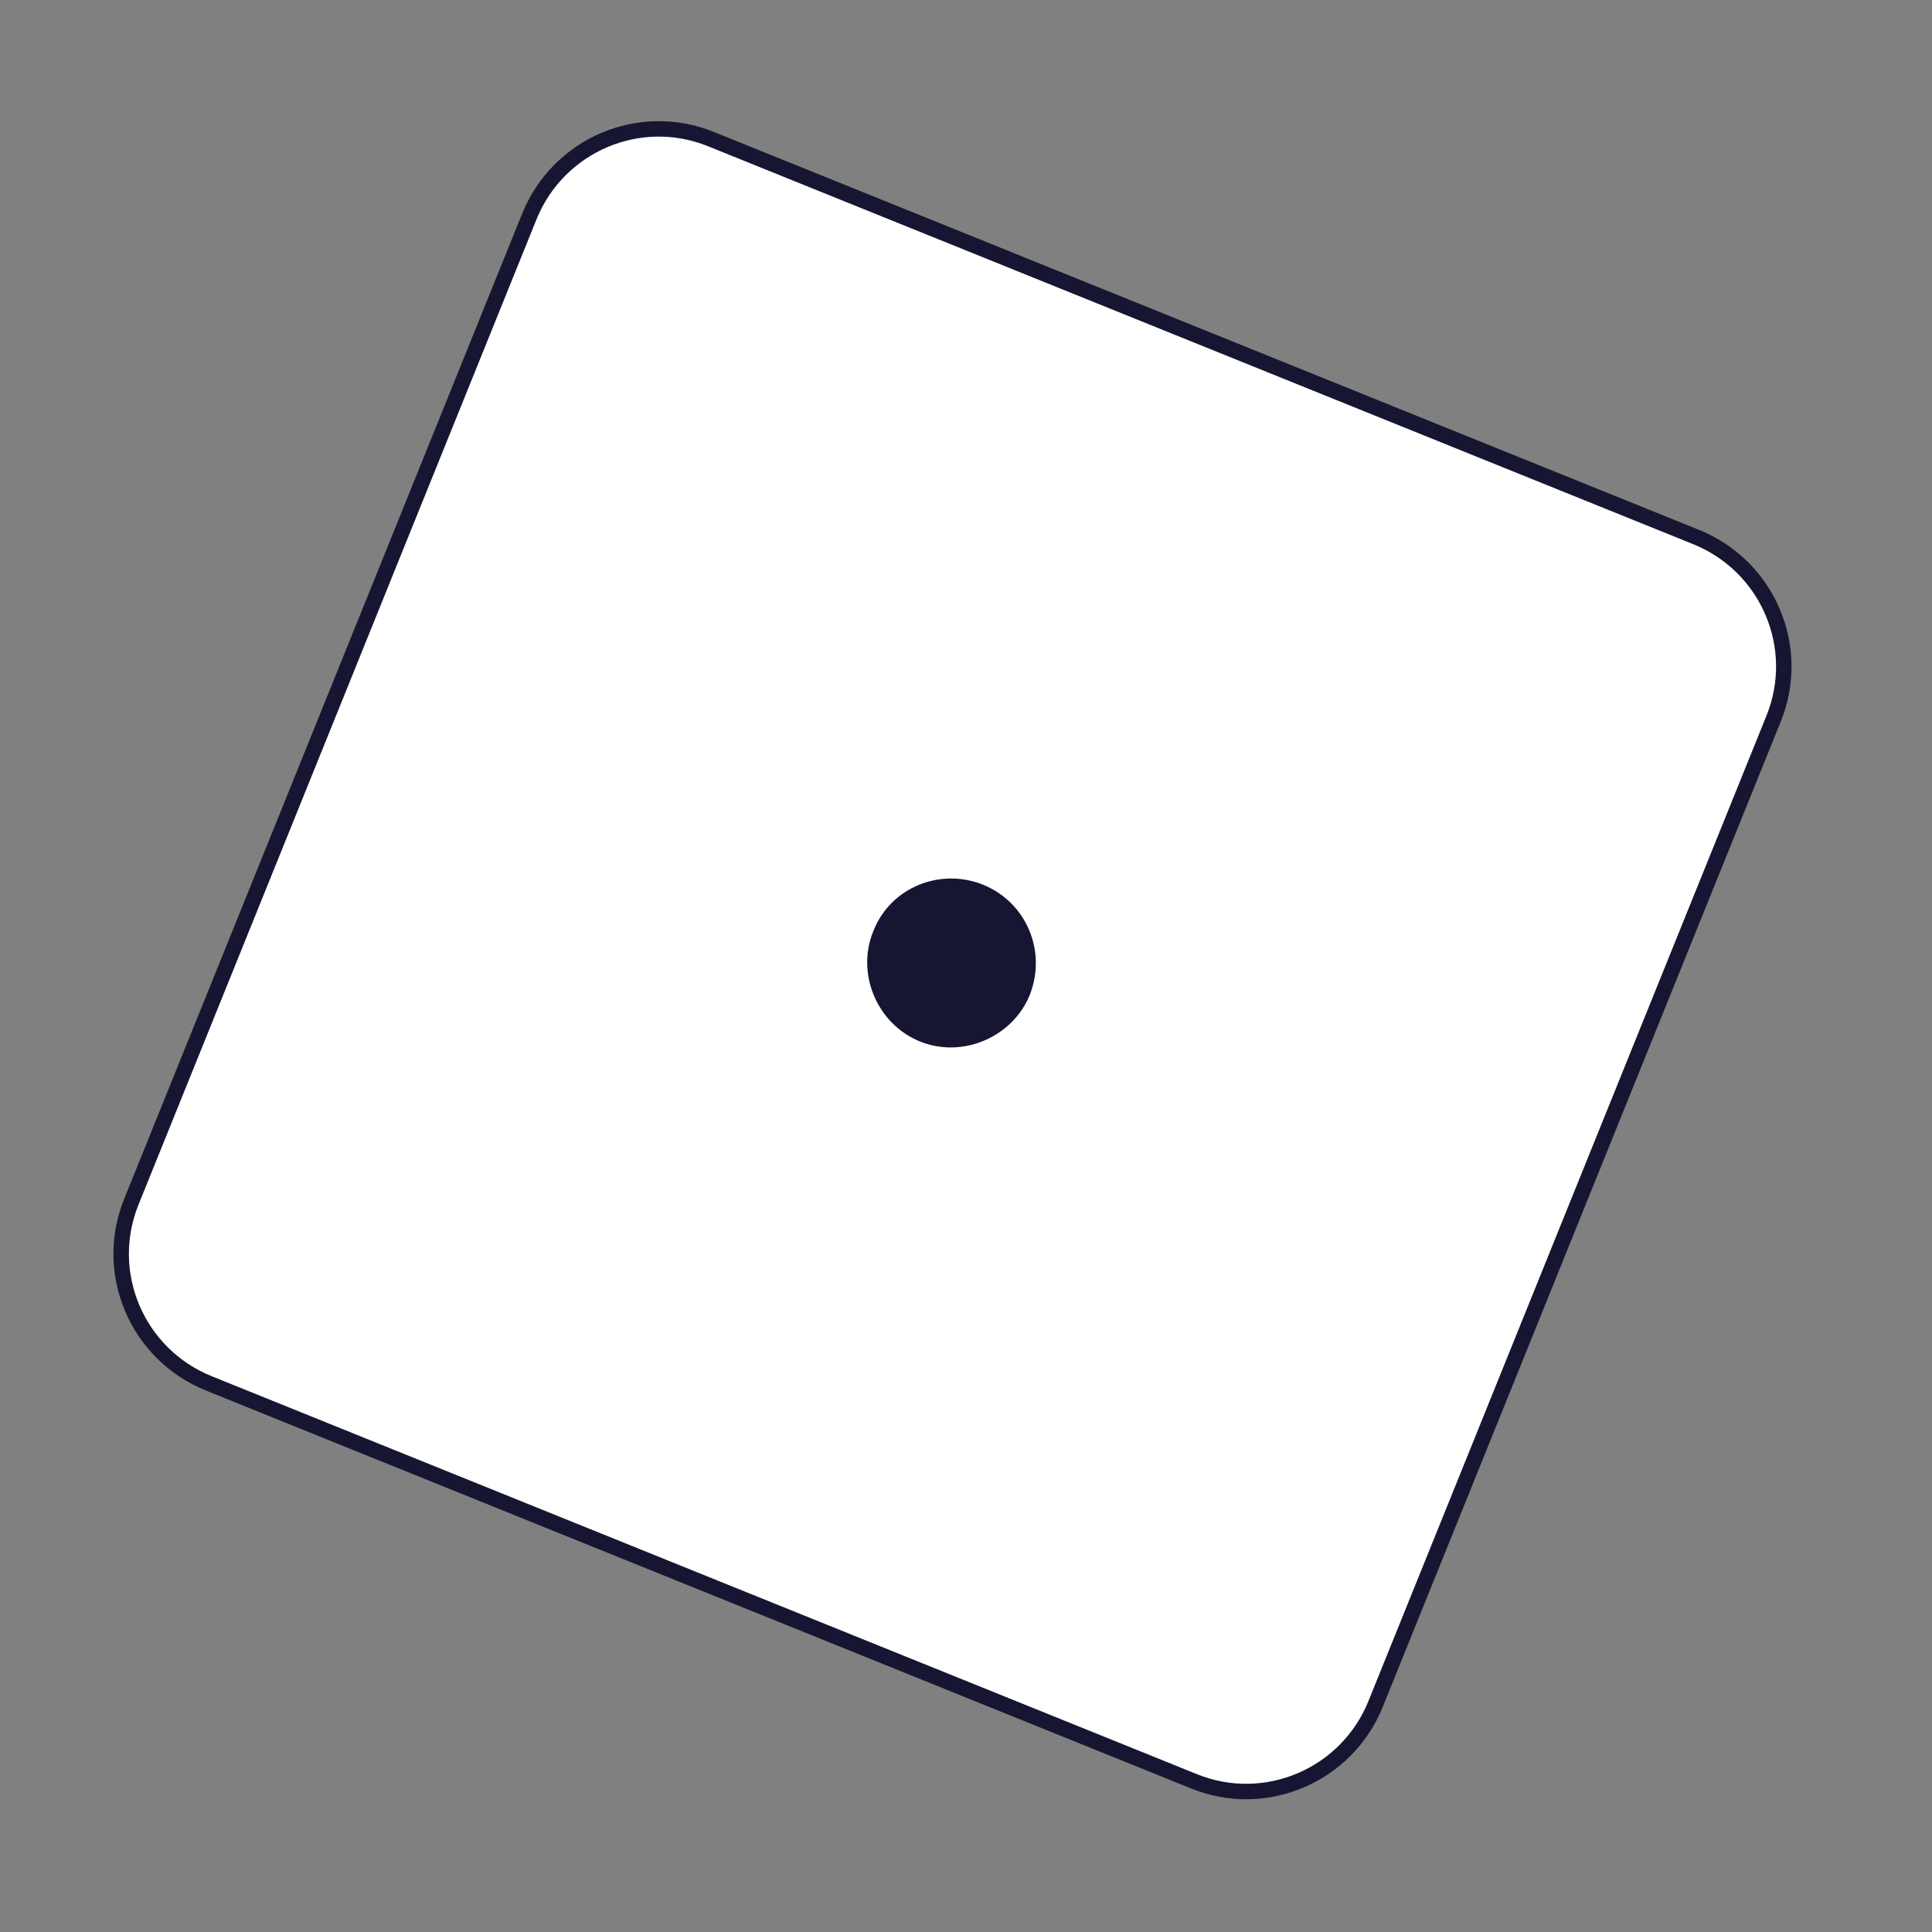
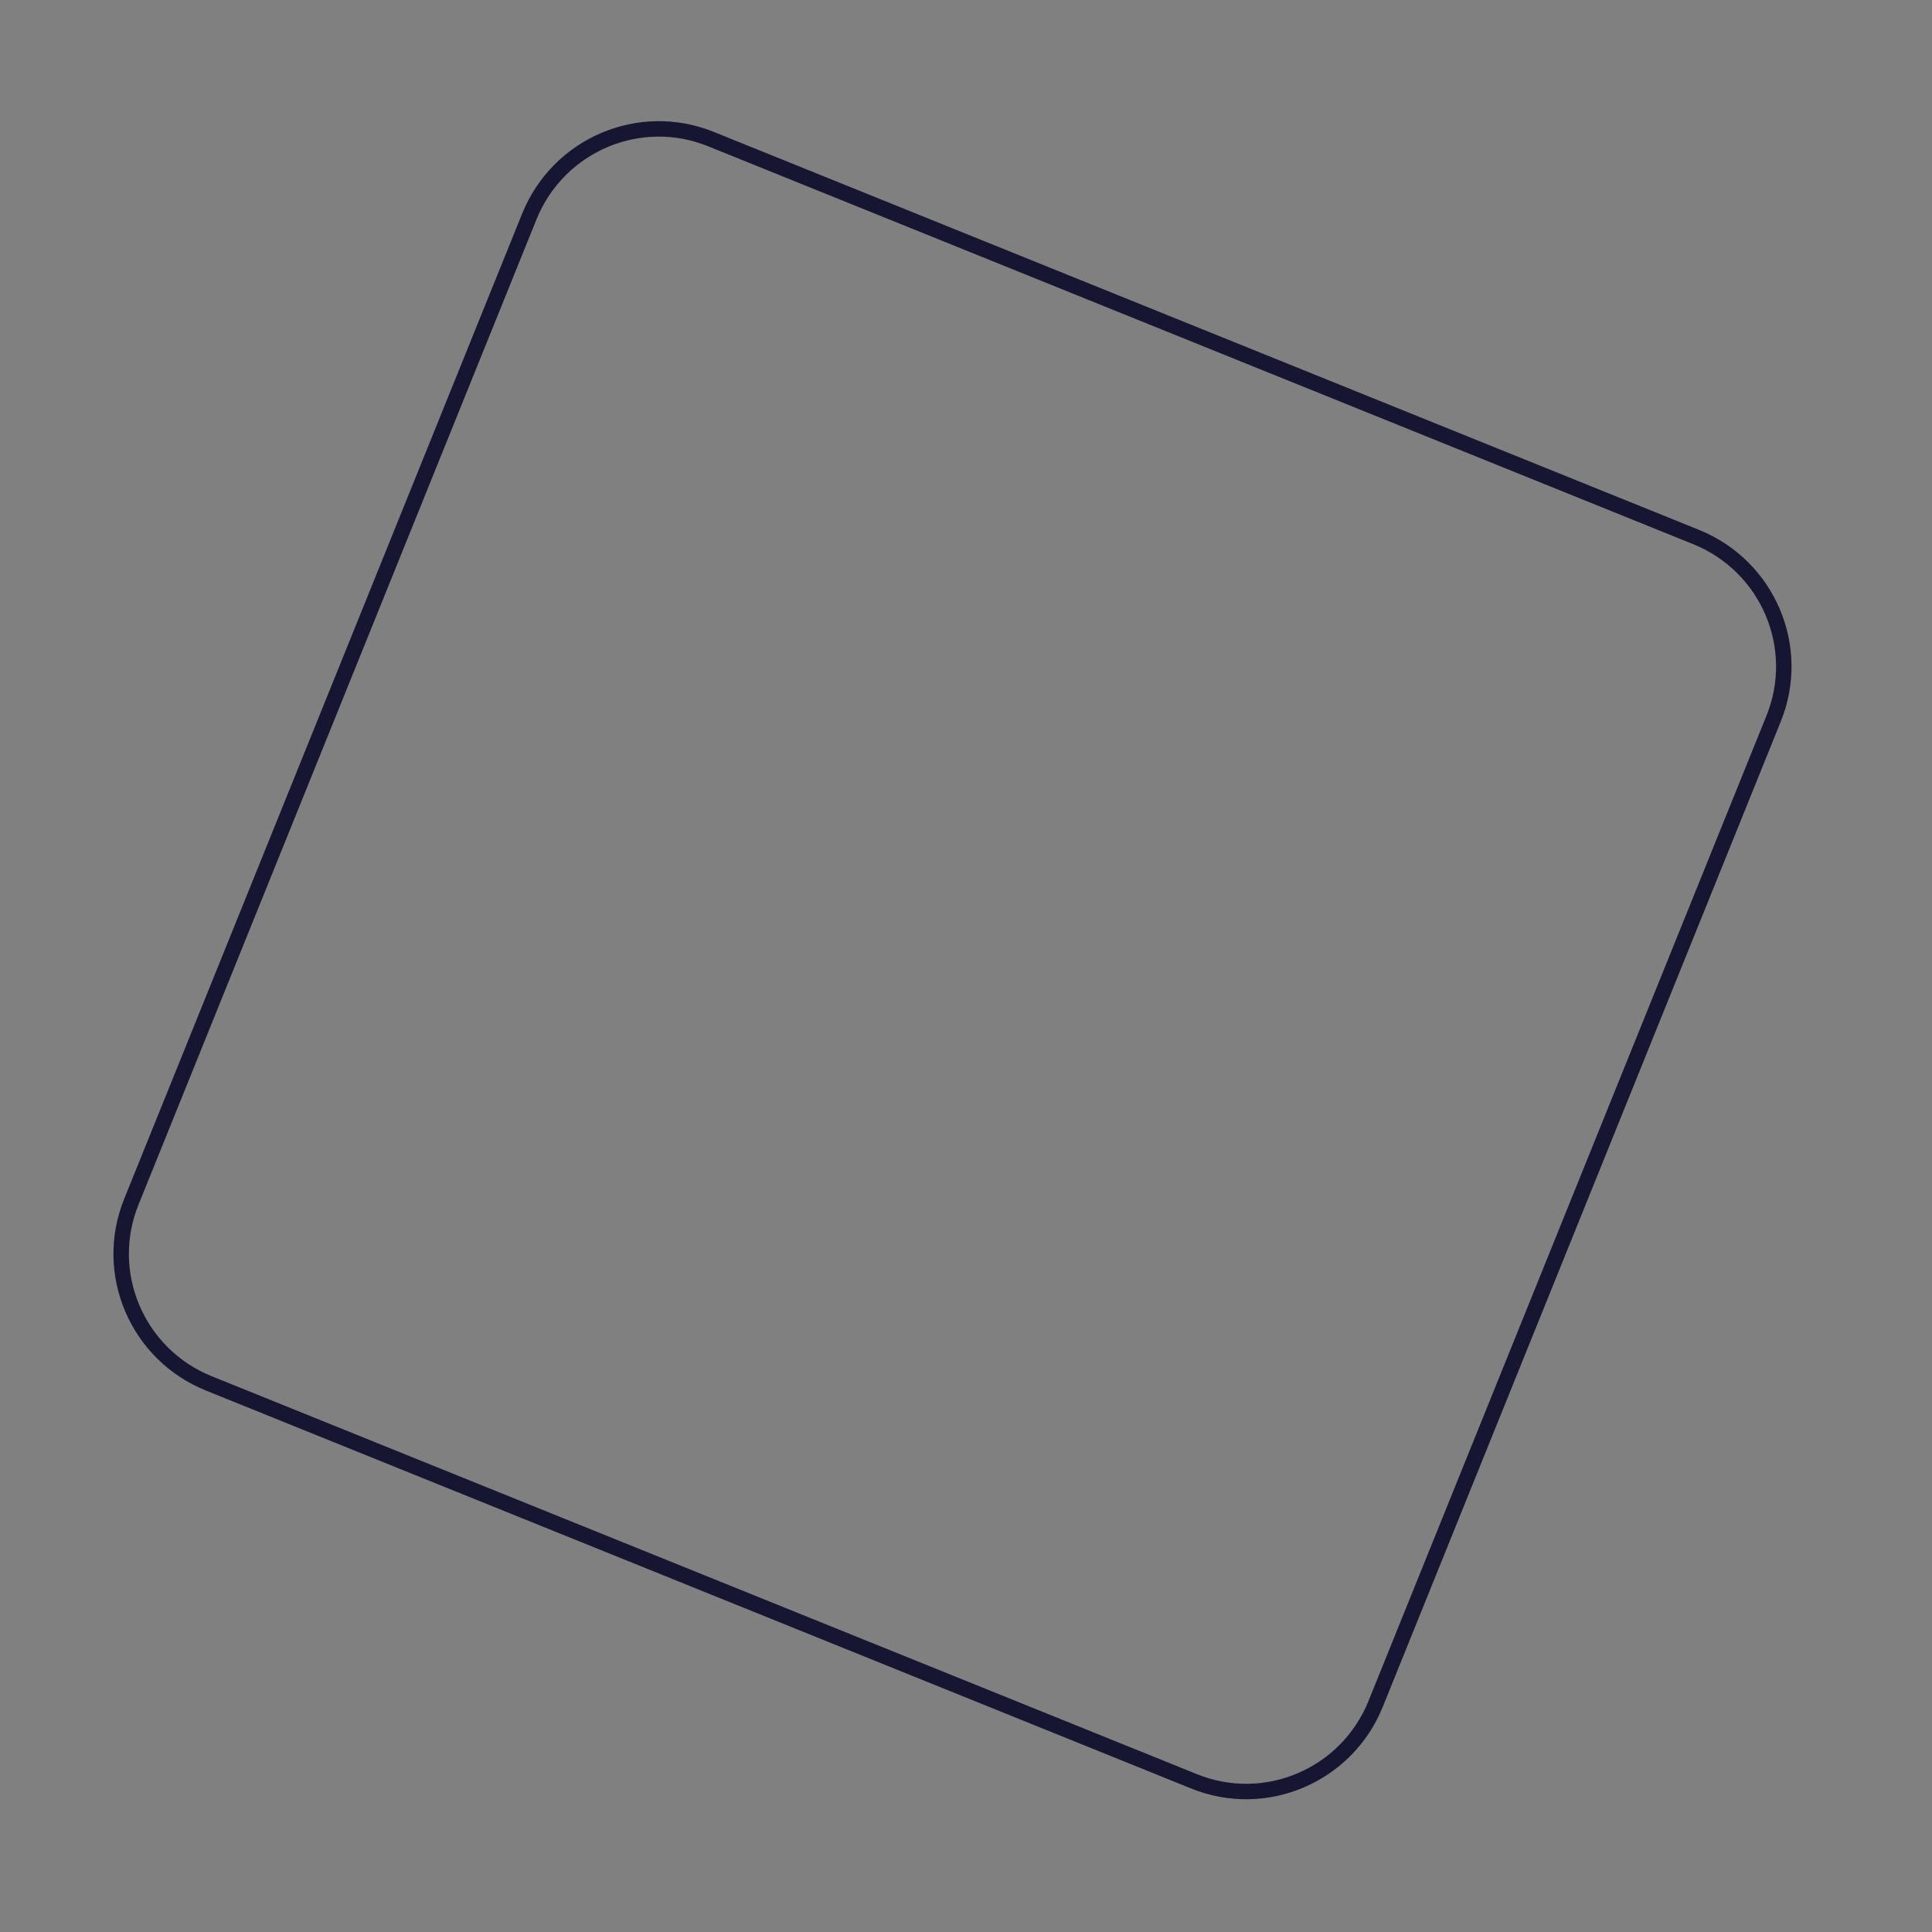
<svg xmlns="http://www.w3.org/2000/svg" version="1.1" id="Calque_1" x="0px" y="0px" viewBox="0 0 100 100" enable-background="new 0 0 100 100" xml:space="preserve">
  <rect x="0" y="0" width="100" height="100" fill="#808080" stroke="none" />
  <g>
-     <path fill="#FFFFFF" d="M71.2,88.2c-1.5,3.7-5.7,5.5-9.4,4l-51-20.6c-3.7-1.5-5.5-5.7-4-9.4l20.6-51c1.5-3.7,5.7-5.5,9.4-4l51,20.6   c3.7,1.5,5.5,5.7,4,9.4L71.2,88.2z" />
    <path fill="none" stroke="#171632" stroke-width="0.8" stroke-miterlimit="10" d="M71.2,88.2c-1.5,3.7-5.7,5.5-9.4,4l-51-20.6   c-3.7-1.5-5.5-5.7-4-9.4l20.6-51c1.5-3.7,5.7-5.5,9.4-4l51,20.6c3.7,1.5,5.5,5.7,4,9.4L71.2,88.2z" />
-     <path fill="#171632" d="M53.3,51.5c-0.9,2.2-3.5,3.3-5.7,2.4c-2.2-0.9-3.3-3.5-2.4-5.7c0.9-2.3,3.5-3.3,5.7-2.4   C53.1,46.7,54.2,49.2,53.3,51.5" />
  </g>
</svg>